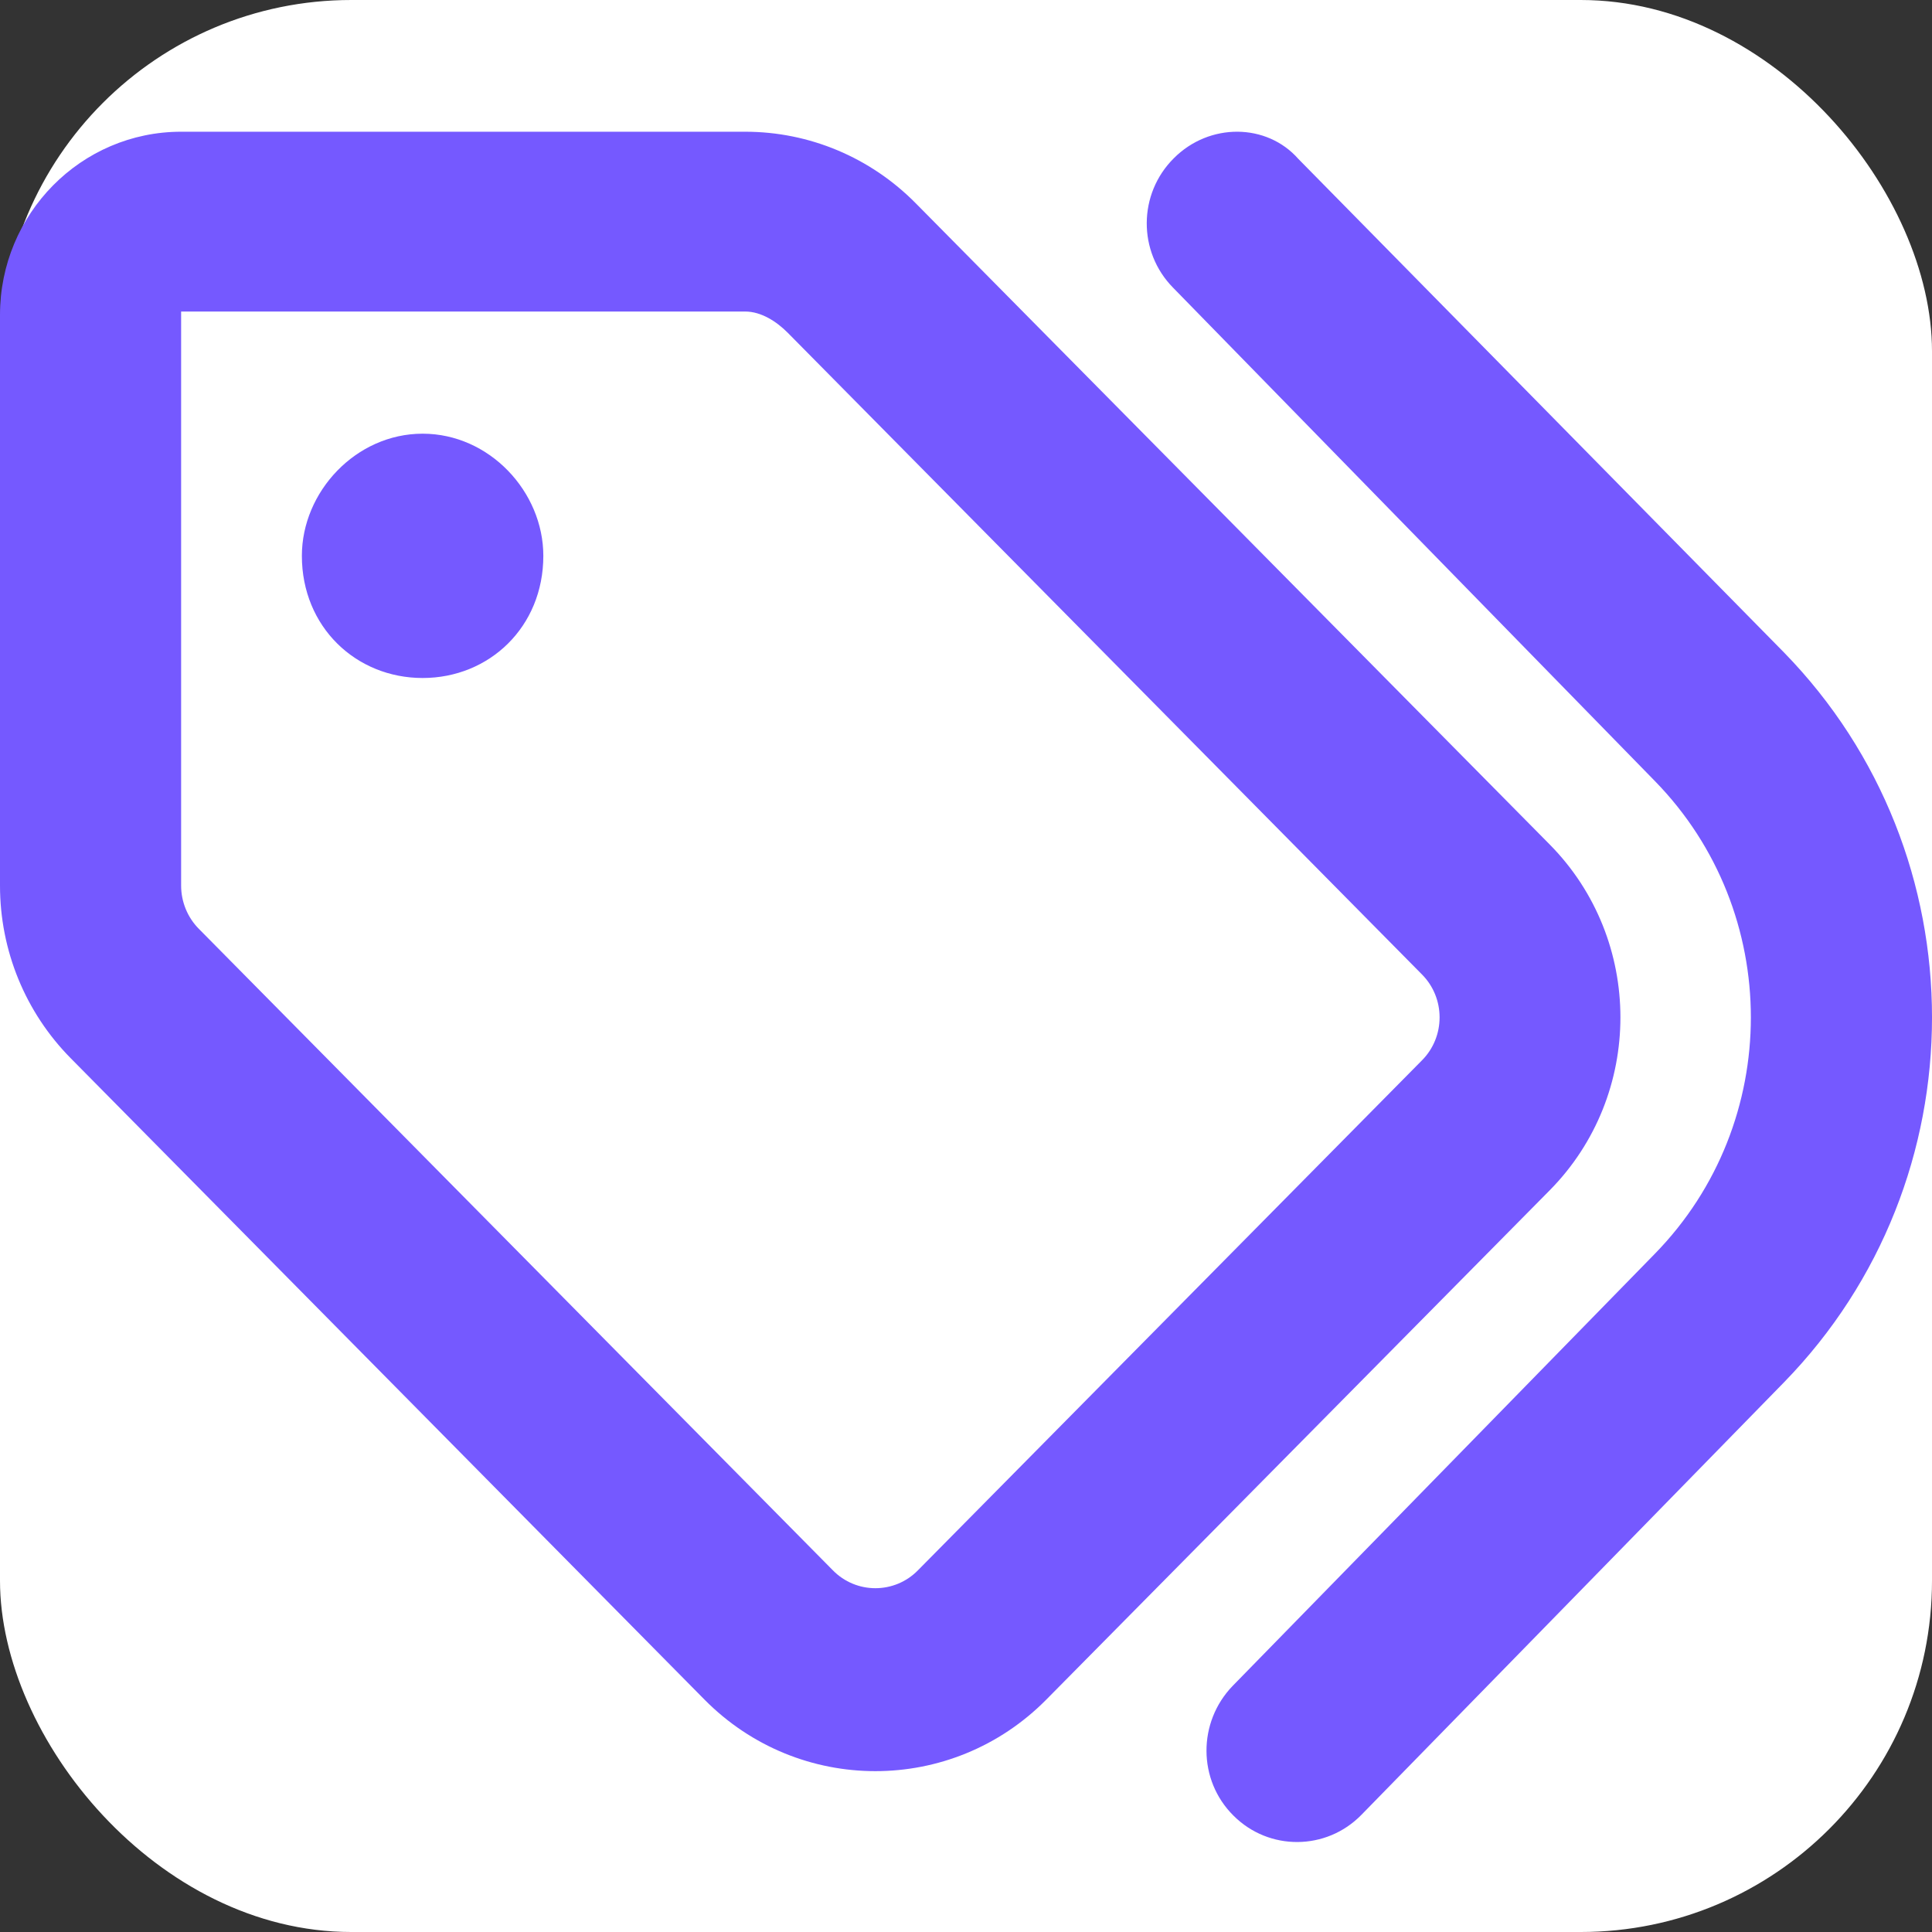
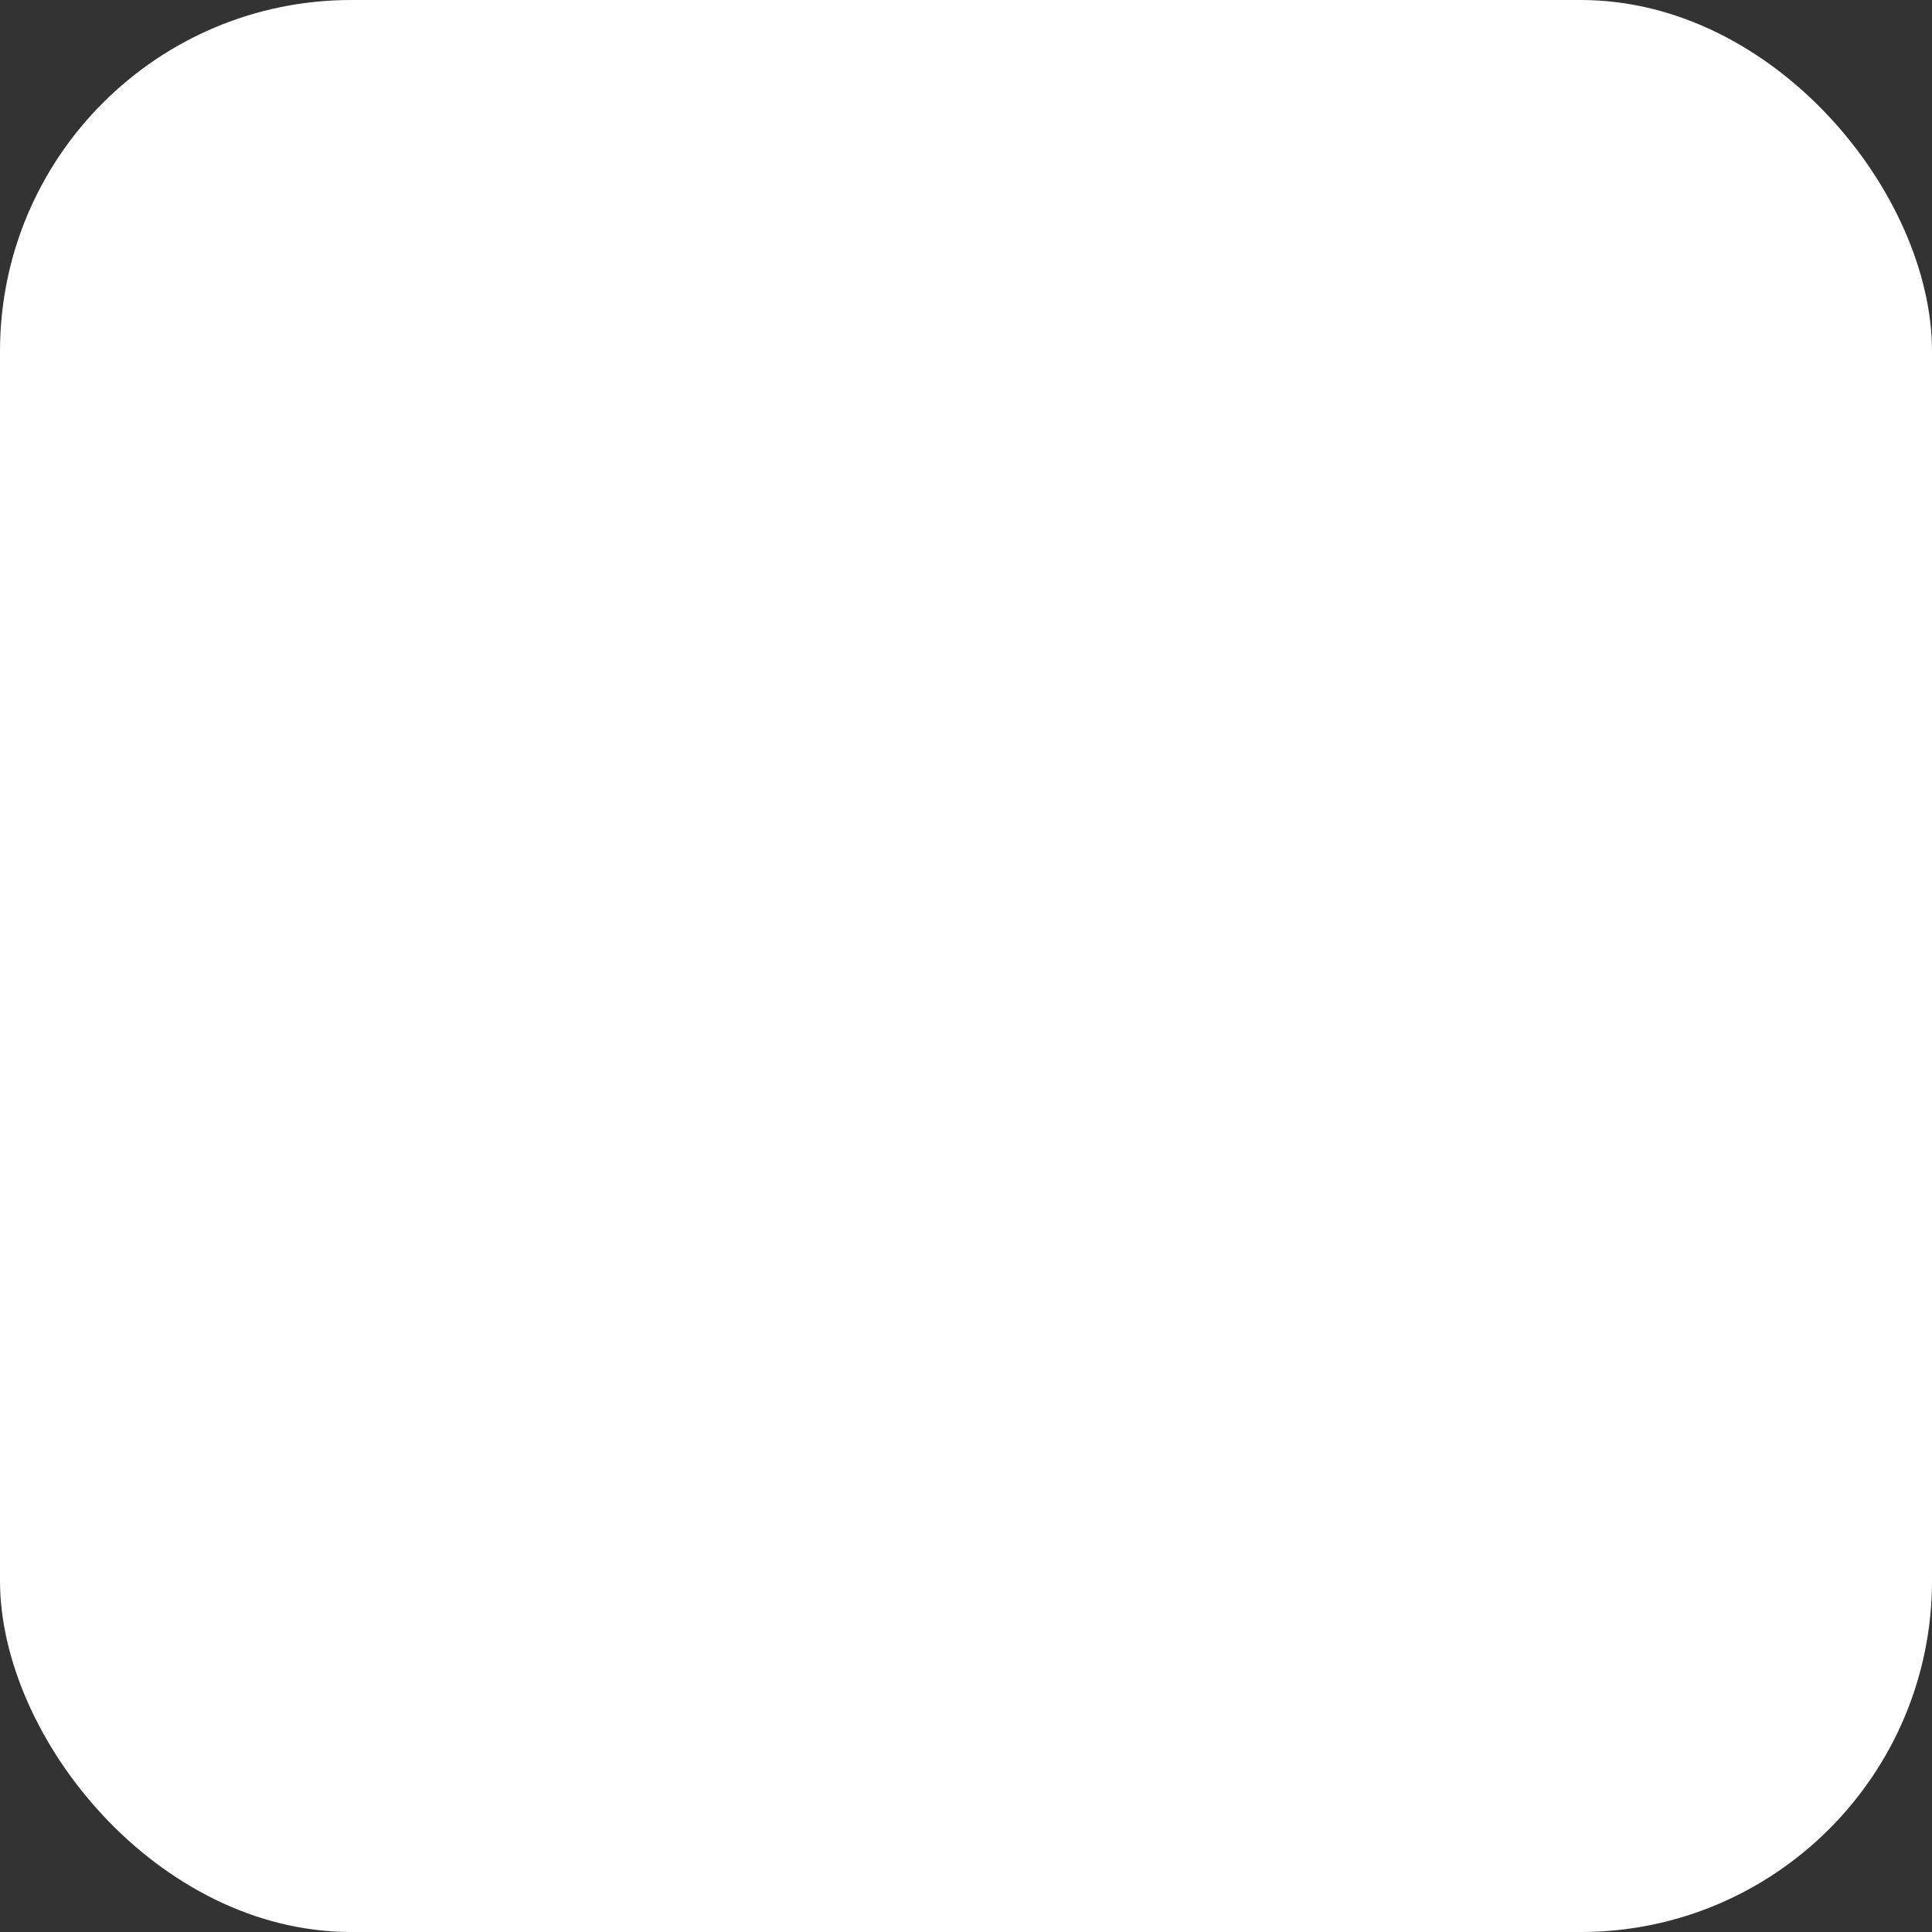
<svg xmlns="http://www.w3.org/2000/svg" width="44" height="44" viewBox="0 0 44 44" fill="none">
  <rect x="0" y="0" width="44" height="44" fill="#333333" stroke="none" />
  <rect width="44" height="44" rx="8" fill="white" />
-   <path d="M40.629 14.859C45.124 19.467 45.124 26.874 40.629 31.482L31.005 41.332C30.206 42.15 28.899 42.158 28.092 41.35C27.275 40.541 27.275 39.22 28.074 38.394L37.69 28.552C40.603 25.57 40.603 20.771 37.69 17.789L26.717 6.553C25.909 5.734 25.918 4.413 26.734 3.603C27.542 2.792 28.848 2.8 29.57 3.62L40.629 14.859ZM12.374 12.659C12.374 14.276 11.146 15.441 9.625 15.441C8.106 15.441 6.875 14.276 6.875 12.659C6.875 11.199 8.106 9.877 9.625 9.877C11.146 9.877 12.374 11.199 12.374 12.659ZM35.293 19.232C37.441 21.405 37.441 24.935 35.293 27.109L23.829 38.707C21.681 40.88 18.192 40.88 16.044 38.707L1.611 24.101C0.579 23.057 0 21.649 0 20.171V7.173C0 4.869 1.847 3 4.125 3H16.972C18.433 3 19.825 3.586 20.856 4.63L35.293 19.232ZM4.125 7.095V20.171C4.125 20.536 4.27 20.893 4.528 21.153L18.965 35.76C19.498 36.307 20.375 36.307 20.908 35.76L32.38 24.153C32.921 23.614 32.921 22.727 32.38 22.188L17.943 7.581C17.685 7.32 17.333 7.095 16.972 7.095H4.125Z" fill="#7559FF" />
</svg>